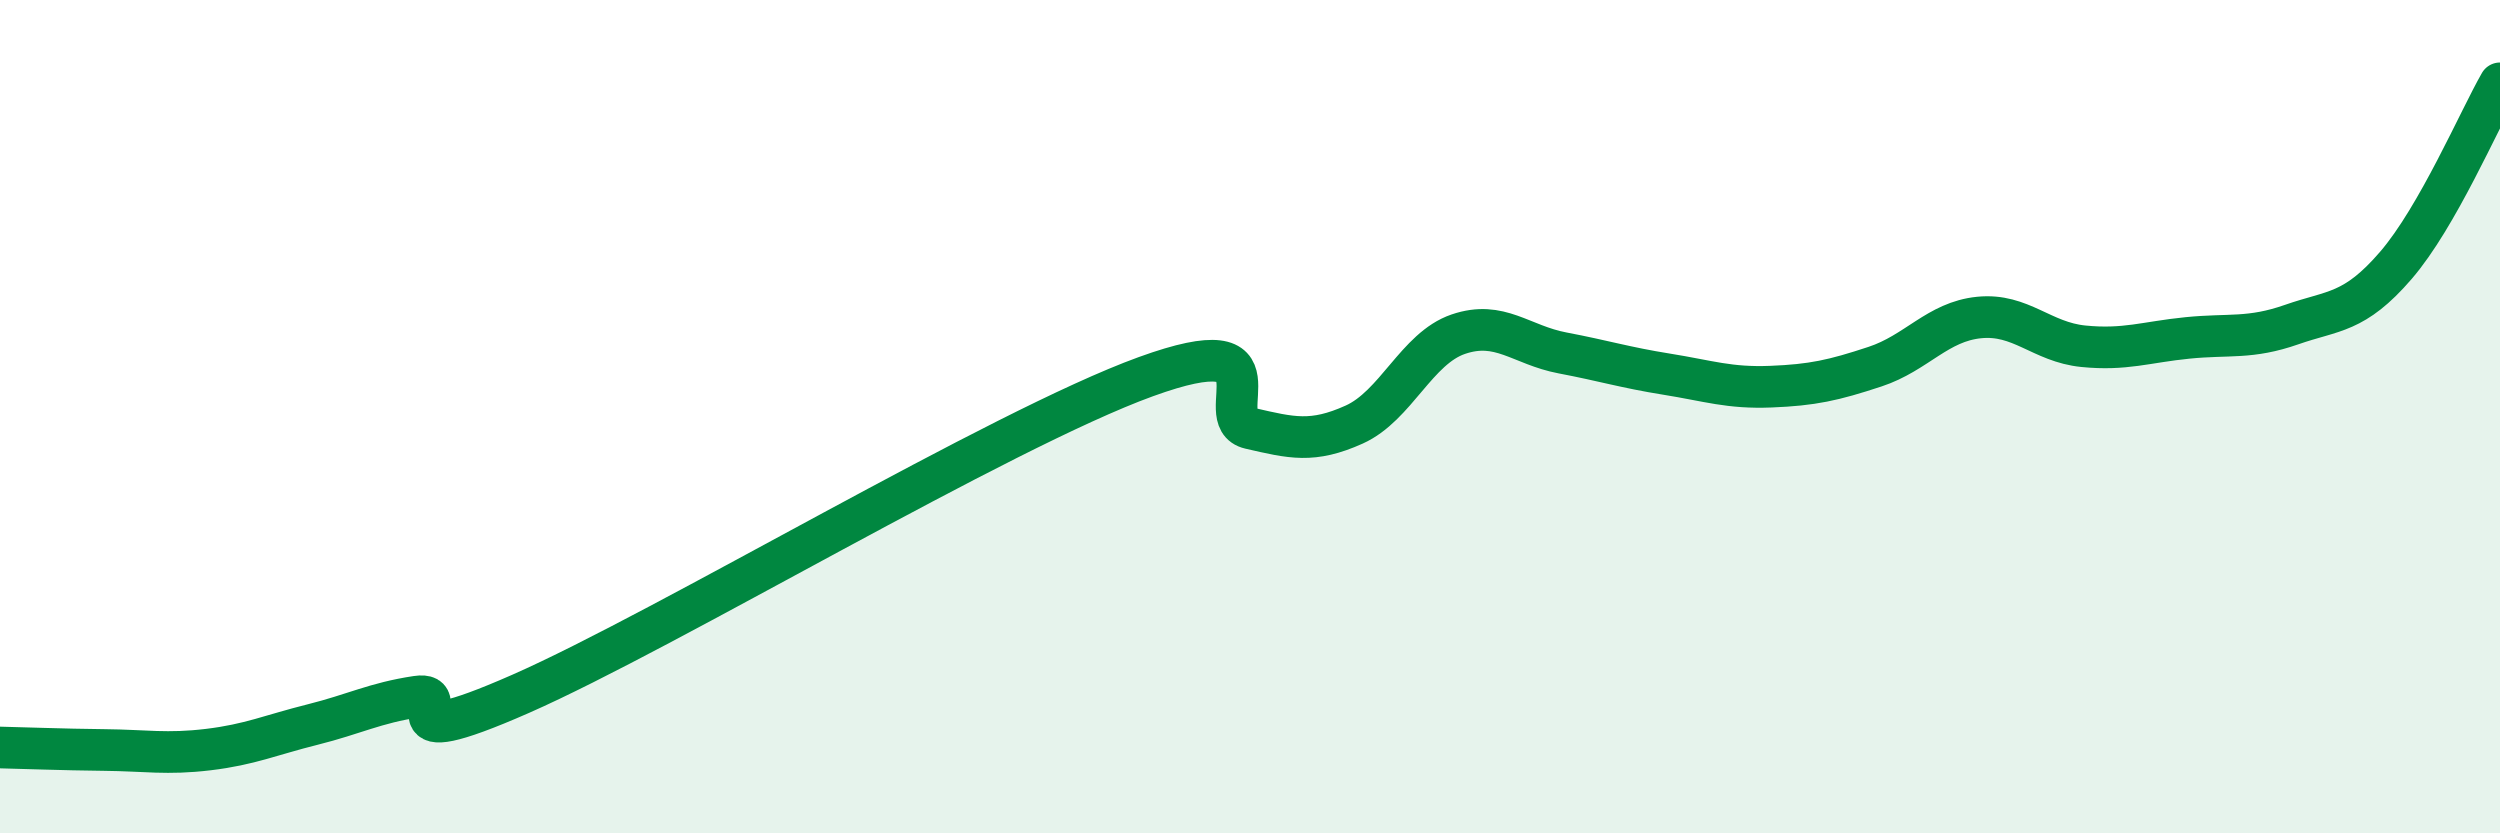
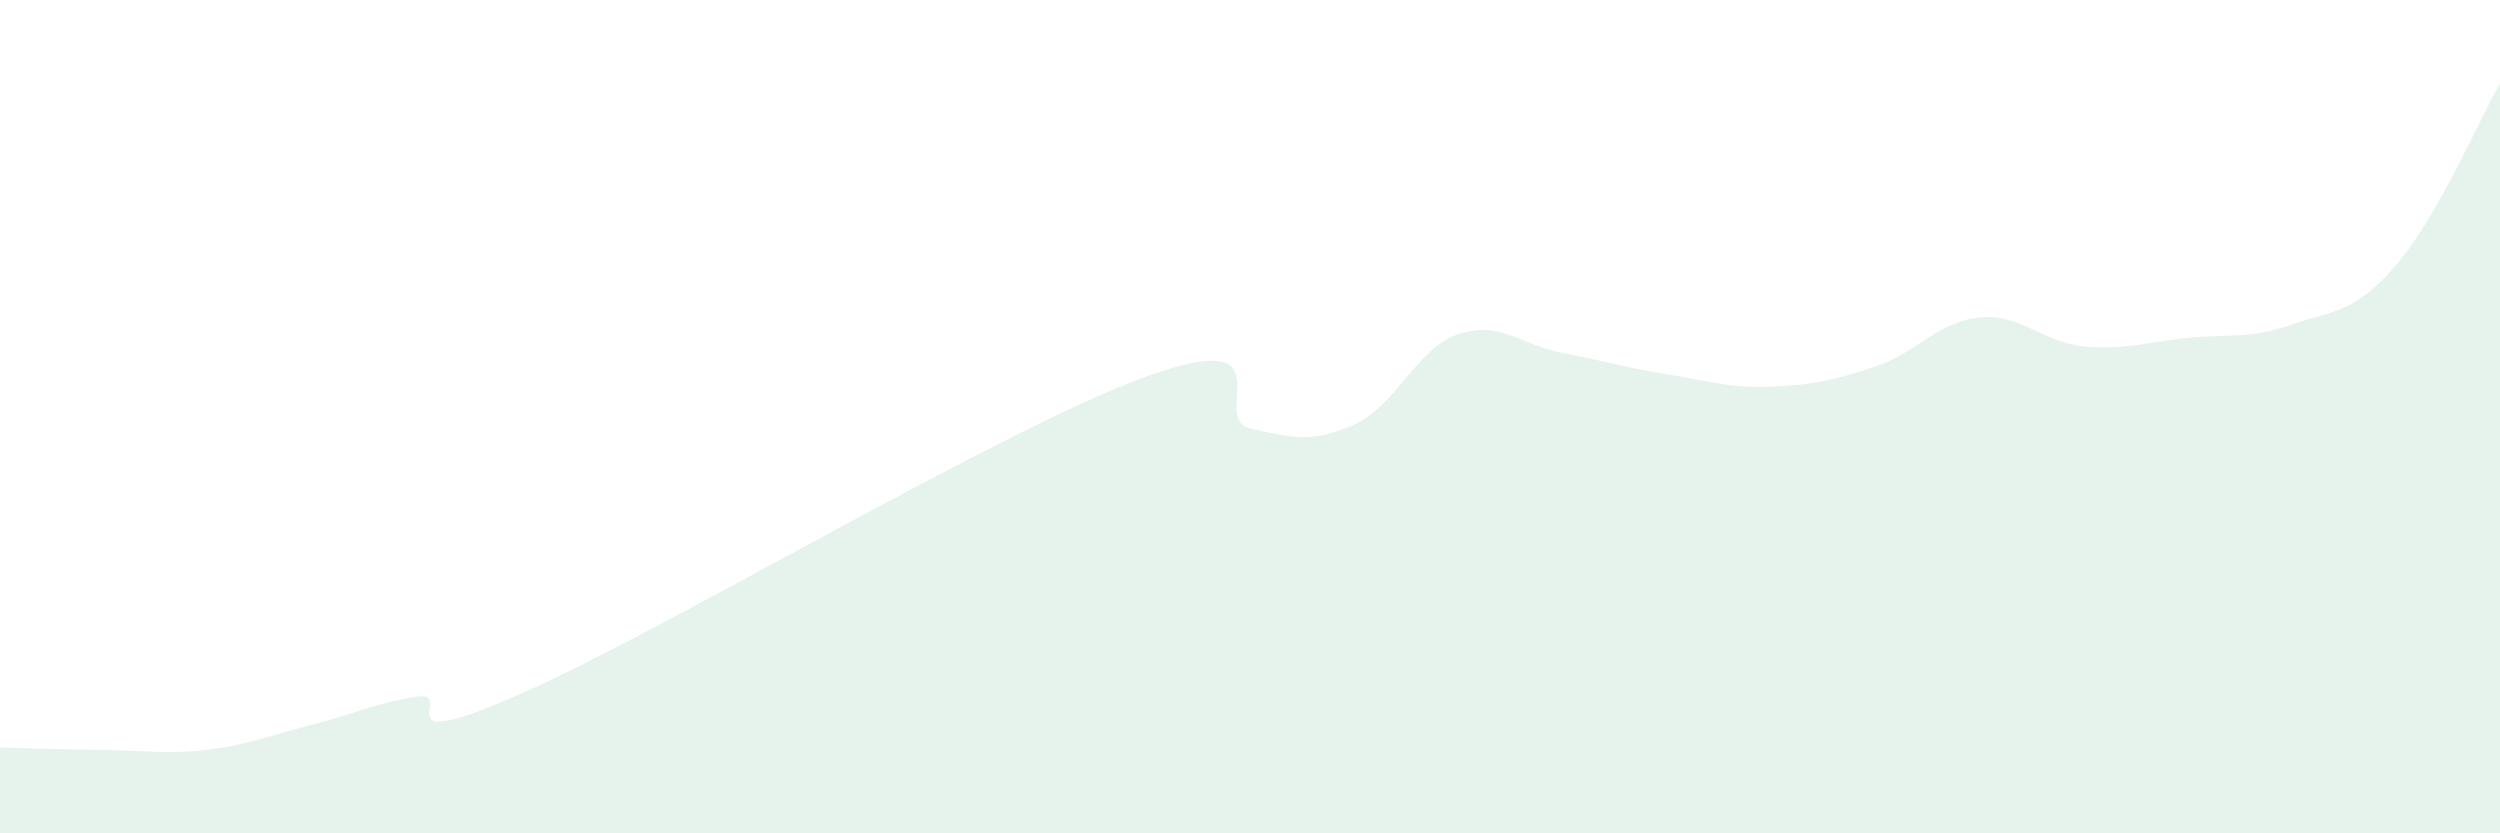
<svg xmlns="http://www.w3.org/2000/svg" width="60" height="20" viewBox="0 0 60 20">
  <path d="M 0,17.94 C 0.5,17.95 1.5,17.99 2.5,18 C 3.5,18.01 4,18.11 5,17.99 C 6,17.87 6.5,17.64 7.5,17.39 C 8.5,17.14 9,16.87 10,16.72 C 11,16.57 9,18.19 12.5,16.65 C 16,15.11 24,10.31 27.5,9.04 C 31,7.77 29,10.05 30,10.28 C 31,10.51 31.5,10.64 32.5,10.19 C 33.5,9.74 34,8.36 35,8.02 C 36,7.68 36.5,8.28 37.5,8.47 C 38.5,8.66 39,8.82 40,8.98 C 41,9.14 41.5,9.32 42.5,9.28 C 43.5,9.24 44,9.13 45,8.8 C 46,8.47 46.5,7.72 47.5,7.62 C 48.5,7.52 49,8.21 50,8.31 C 51,8.41 51.5,8.21 52.5,8.11 C 53.5,8.01 54,8.14 55,7.79 C 56,7.44 56.5,7.53 57.5,6.37 C 58.5,5.21 59.5,2.87 60,2L60 20L0 20Z" fill="#008740" opacity="0.1" stroke-linecap="round" stroke-linejoin="round" />
-   <path d="M 0,17.94 C 0.5,17.95 1.5,17.99 2.5,18 C 3.5,18.01 4,18.11 5,17.99 C 6,17.87 6.5,17.64 7.5,17.39 C 8.5,17.14 9,16.87 10,16.72 C 11,16.57 9,18.19 12.5,16.65 C 16,15.11 24,10.31 27.5,9.04 C 31,7.77 29,10.05 30,10.28 C 31,10.51 31.5,10.64 32.5,10.19 C 33.5,9.74 34,8.36 35,8.02 C 36,7.68 36.5,8.28 37.5,8.47 C 38.5,8.66 39,8.82 40,8.98 C 41,9.14 41.5,9.32 42.5,9.28 C 43.5,9.24 44,9.13 45,8.8 C 46,8.47 46.5,7.72 47.5,7.62 C 48.5,7.52 49,8.21 50,8.31 C 51,8.41 51.5,8.21 52.5,8.11 C 53.5,8.01 54,8.14 55,7.79 C 56,7.44 56.5,7.53 57.5,6.37 C 58.5,5.21 59.5,2.87 60,2" stroke="#008740" stroke-width="1" fill="none" stroke-linecap="round" stroke-linejoin="round" />
</svg>